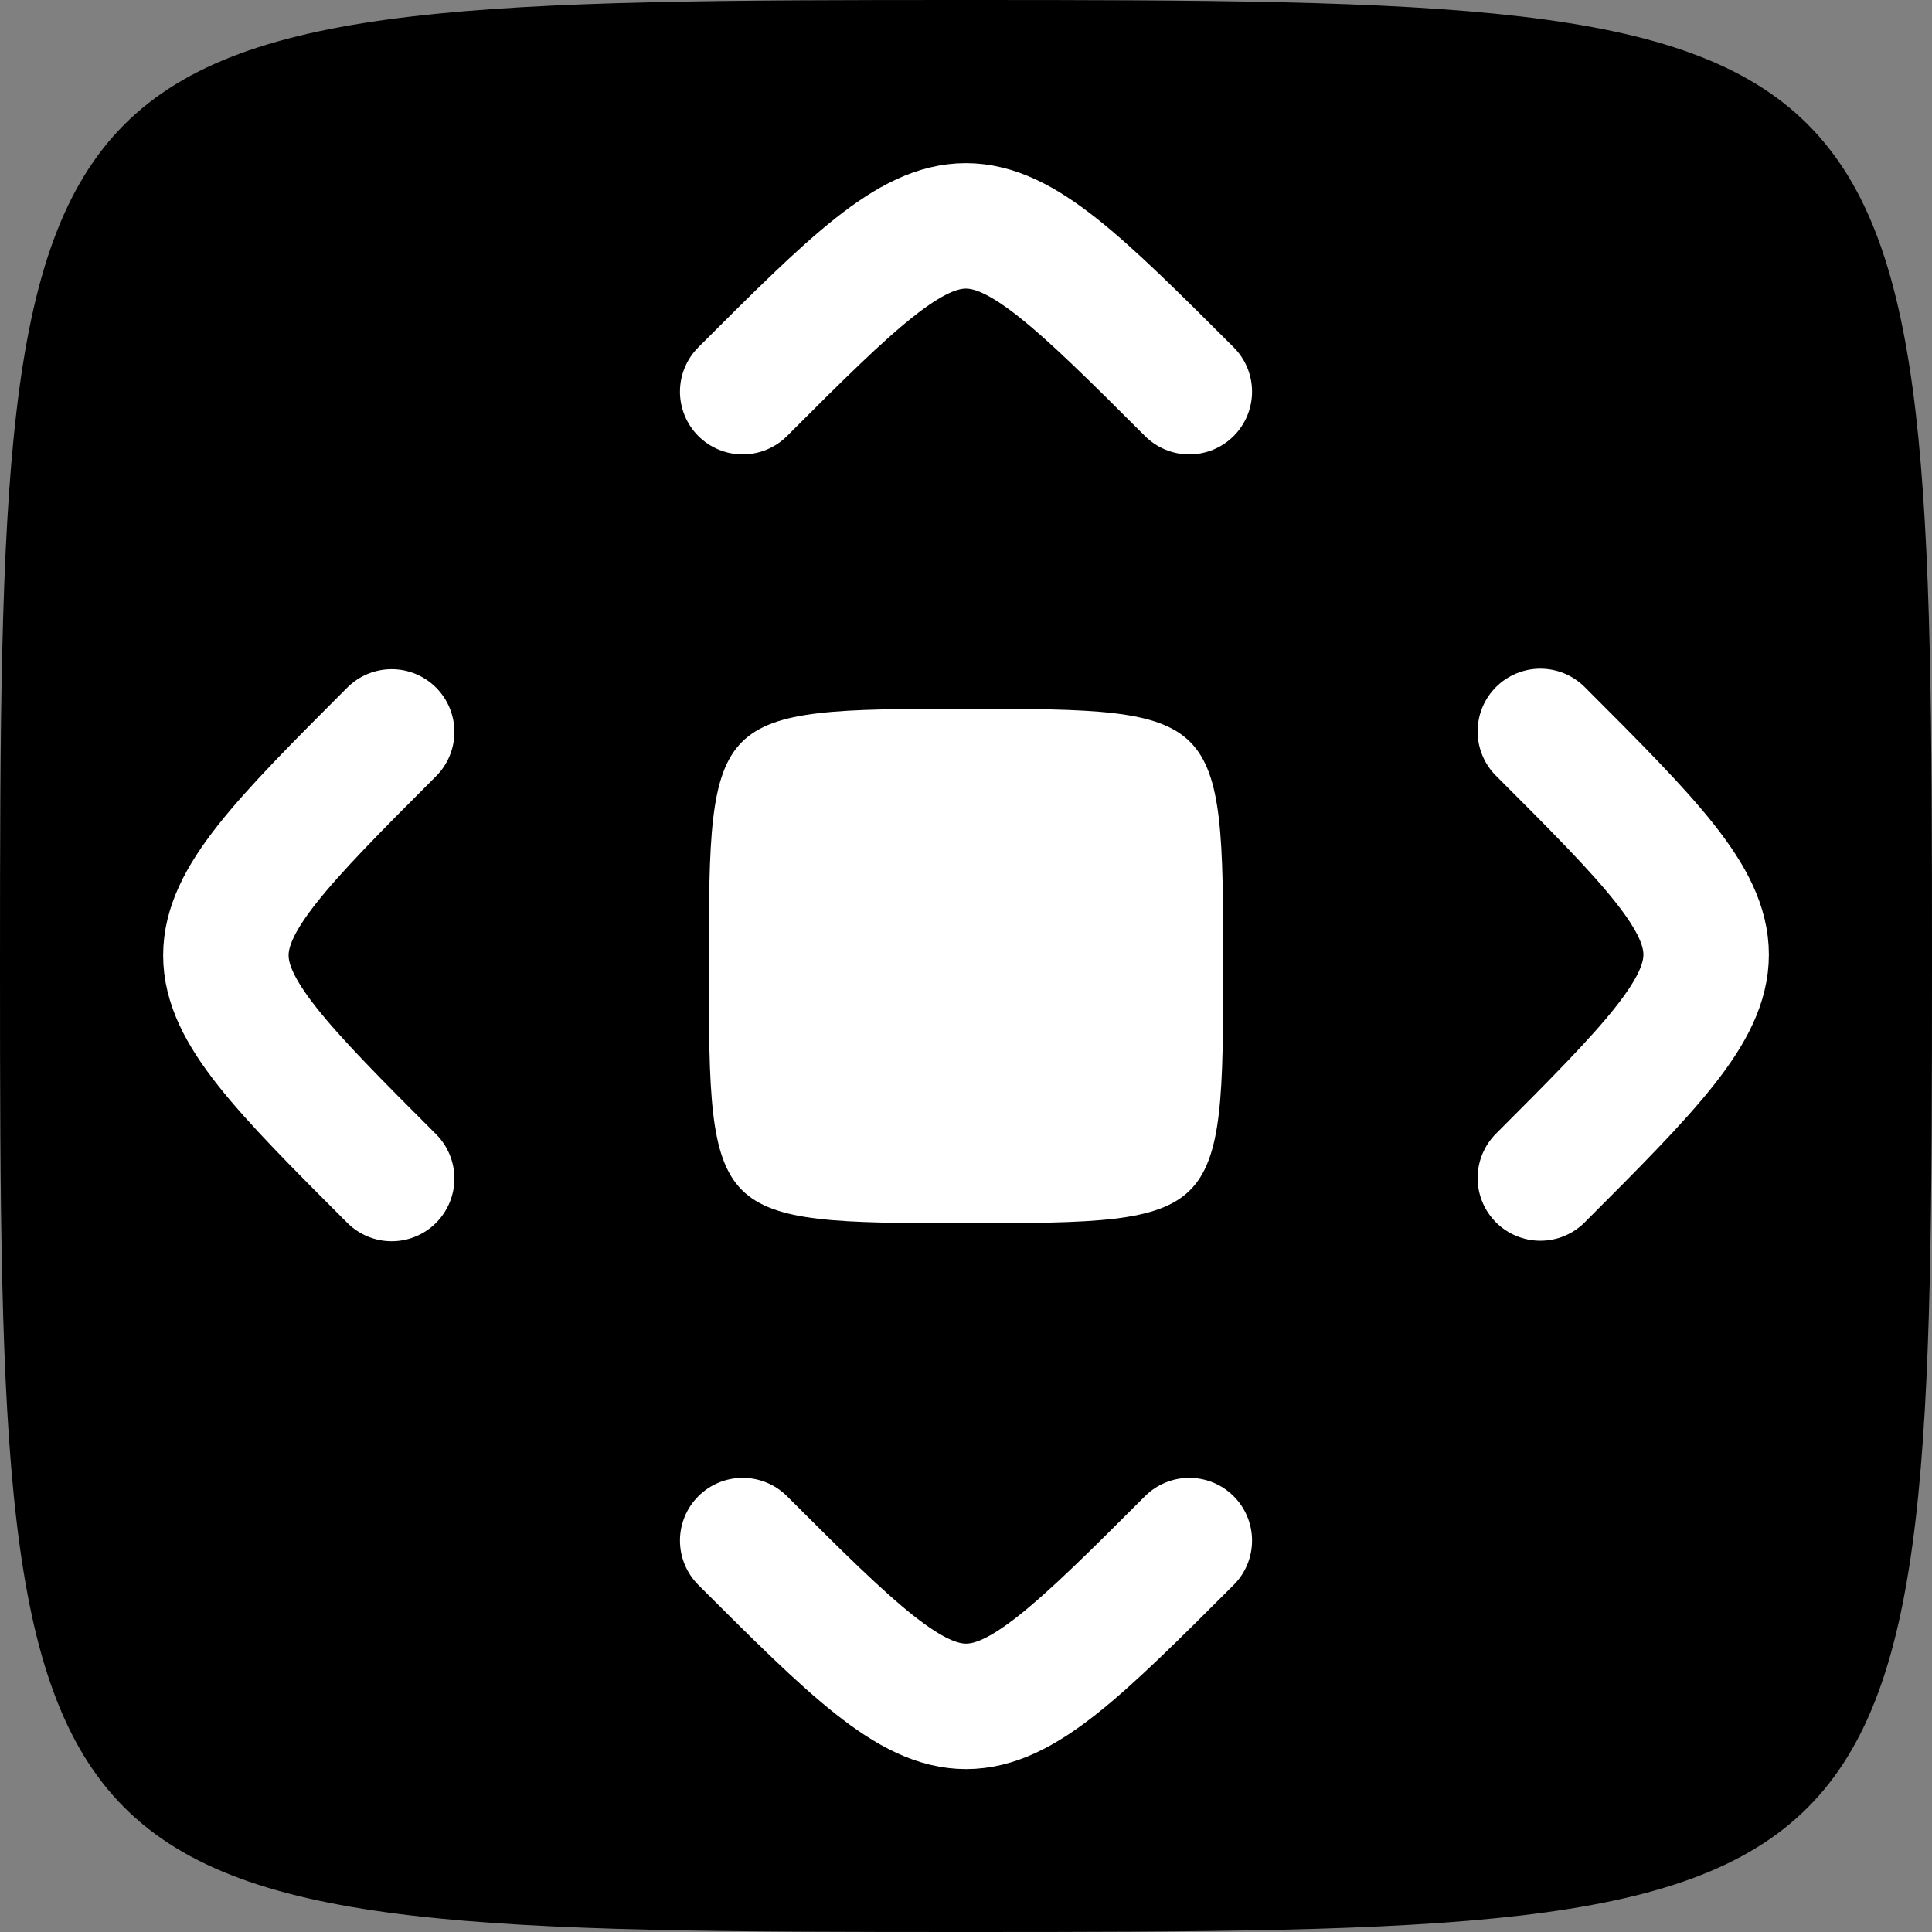
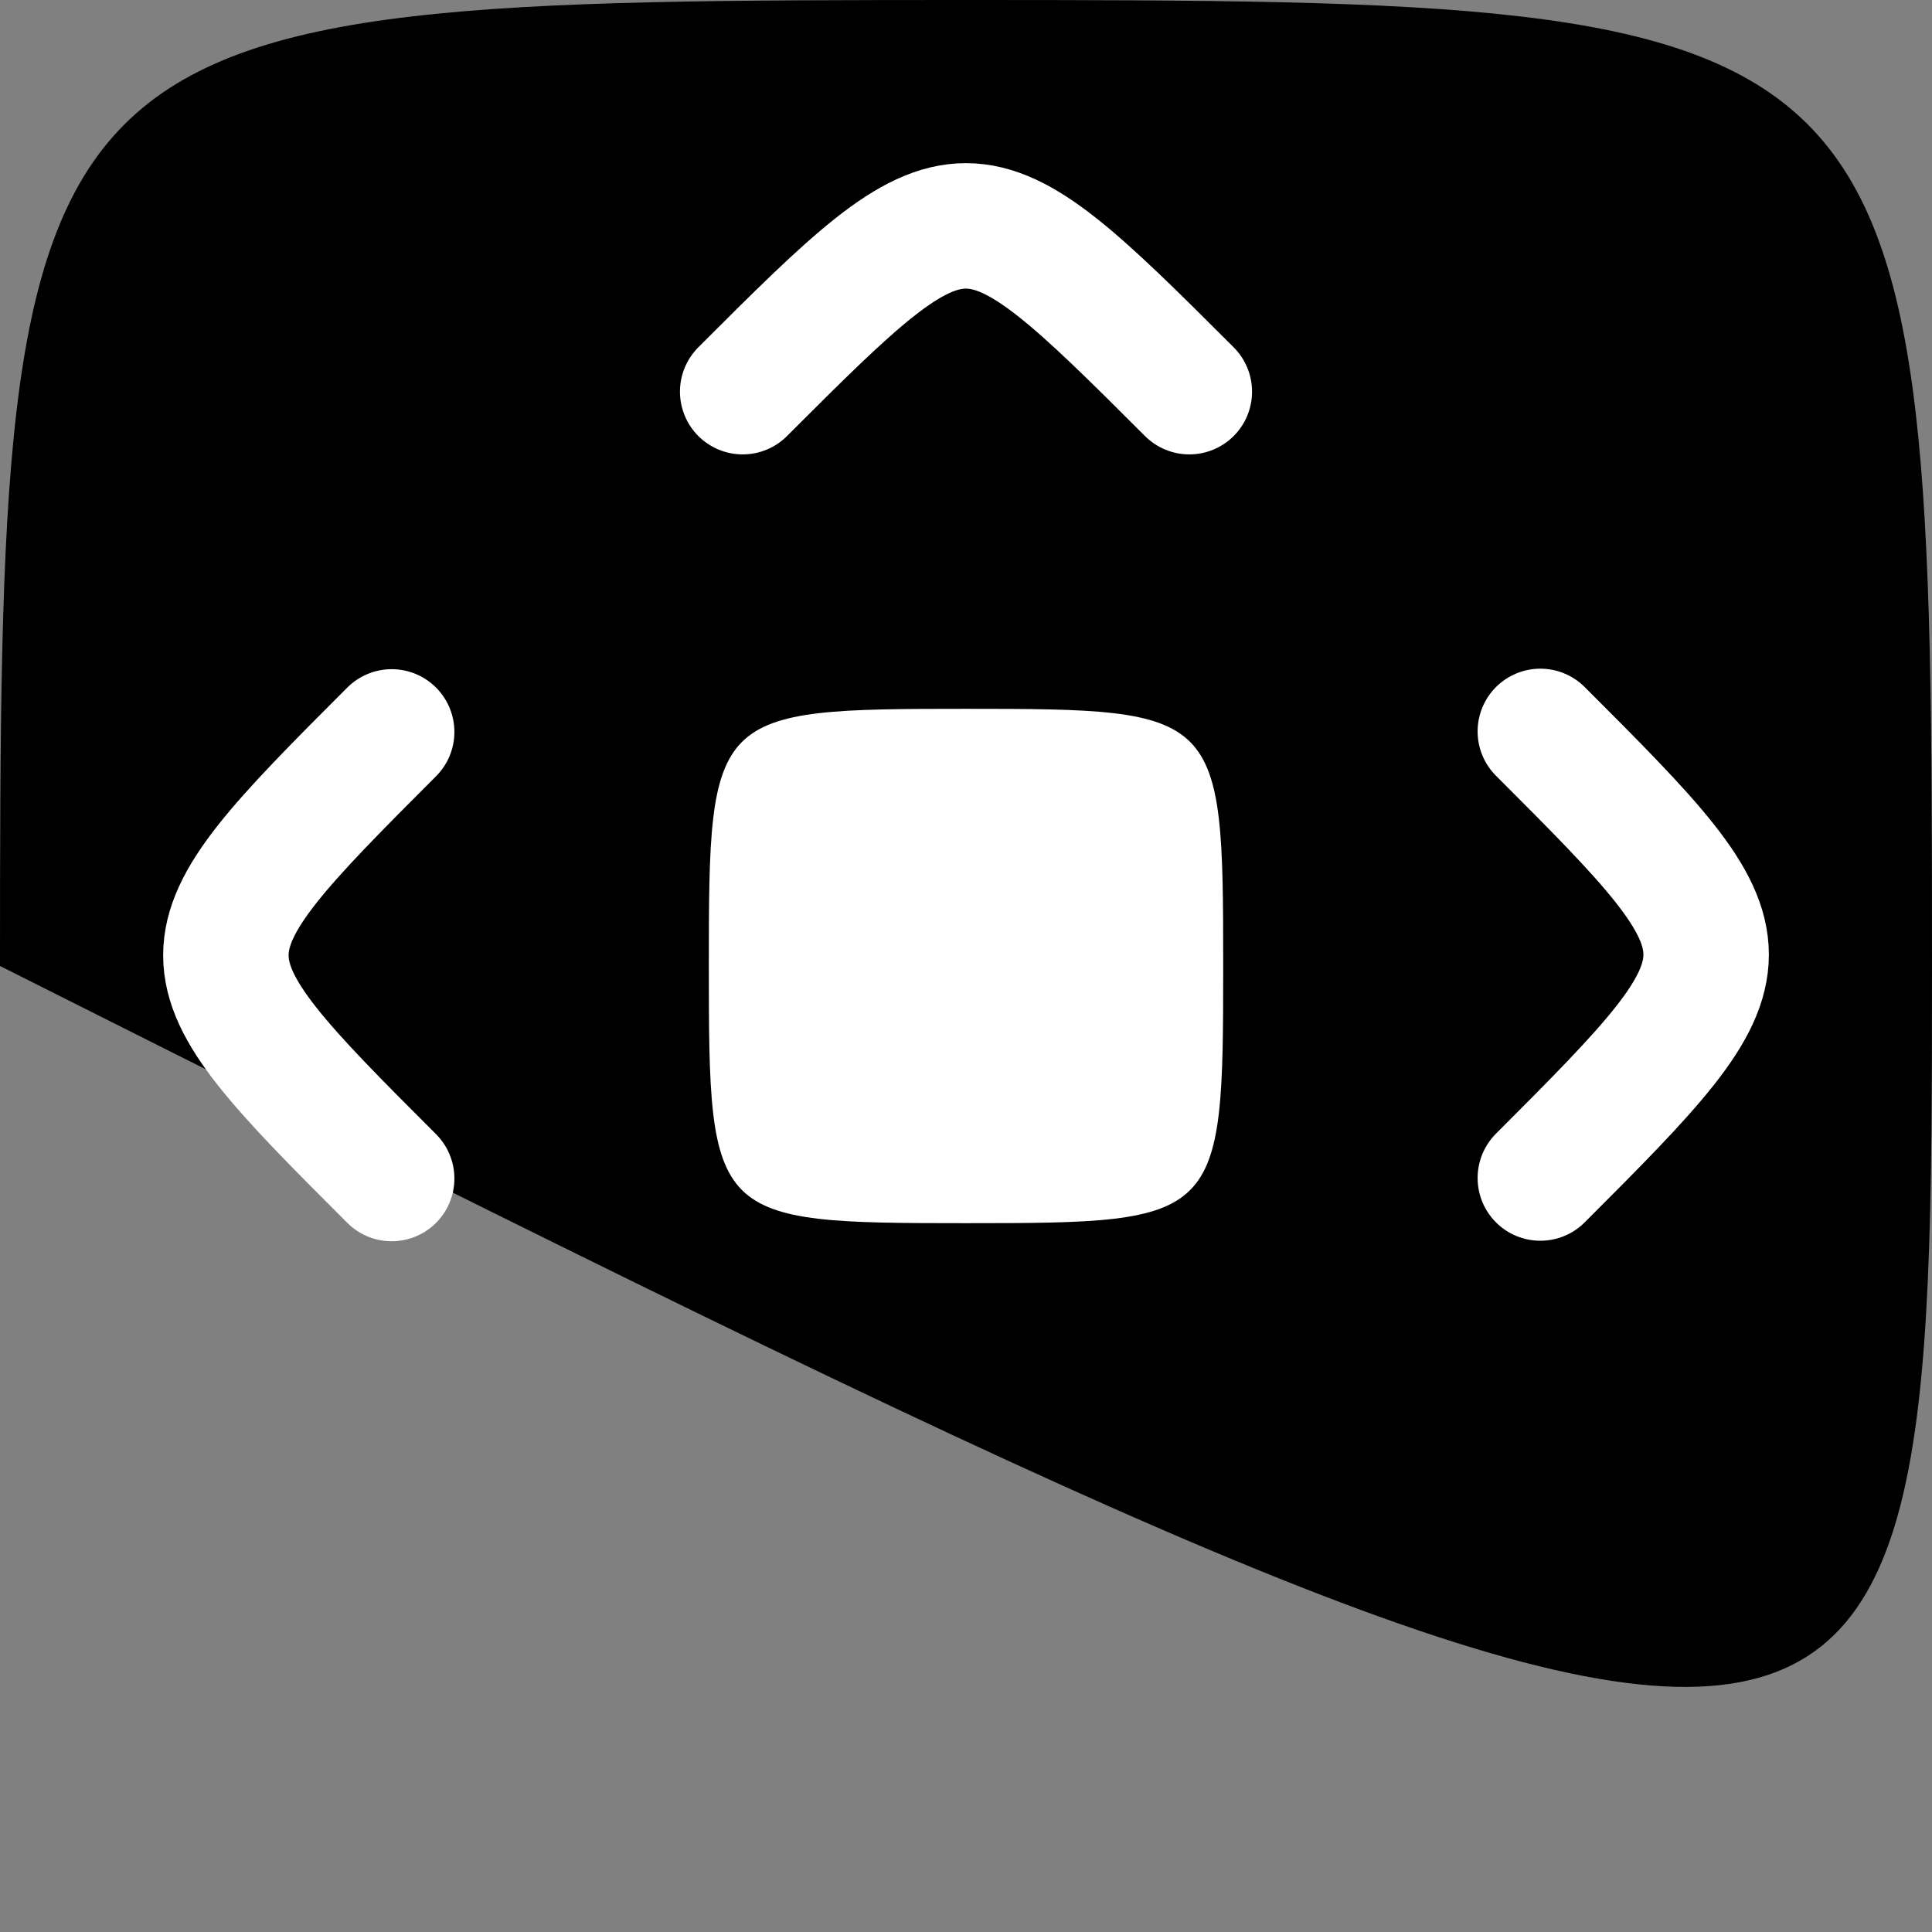
<svg xmlns="http://www.w3.org/2000/svg" width="80" height="80" viewBox="0 0 80 80" fill="none">
  <rect x="0" y="0" width="80" height="80" fill="#808080" stroke="none" />
  <g clip-path="url(#clip0_5087_11671)">
-     <path d="M40 0C0.405 0 0 0.405 0 40C0 79.595 0.405 80 40 80C79.595 80 80 79.605 80 40C80 0.395 79.605 0 40 0Z" fill="black" />
+     <path d="M40 0C0.405 0 0 0.405 0 40C79.595 80 80 79.605 80 40C80 0.395 79.605 0 40 0Z" fill="black" />
    <path d="M49.247 16.218C40.094 7.065 39.896 7.065 30.753 16.218" stroke="white" stroke-width="5.195" stroke-linecap="round" stroke-linejoin="round" />
    <path d="M16.218 30.307C7.065 39.46 7.065 39.657 16.218 48.8" stroke="white" stroke-width="5.195" stroke-linecap="round" stroke-linejoin="round" />
-     <path d="M30.753 63.792C39.907 72.945 40.104 72.945 49.247 63.792" stroke="white" stroke-width="5.195" stroke-linecap="round" stroke-linejoin="round" />
    <path d="M63.782 48.779C72.936 39.626 72.936 39.428 63.782 30.286" stroke="white" stroke-width="5.195" stroke-linecap="round" stroke-linejoin="round" />
    <path d="M40 29.351C29.455 29.351 29.351 29.465 29.351 40C29.351 50.535 29.455 50.649 40 50.649C50.546 50.649 50.65 50.545 50.65 40C50.65 29.454 50.546 29.351 40 29.351Z" fill="white" />
  </g>
  <defs>
    <clipPath id="clip0_5087_11671">
      <rect width="80" height="80" fill="white" />
    </clipPath>
  </defs>
</svg>